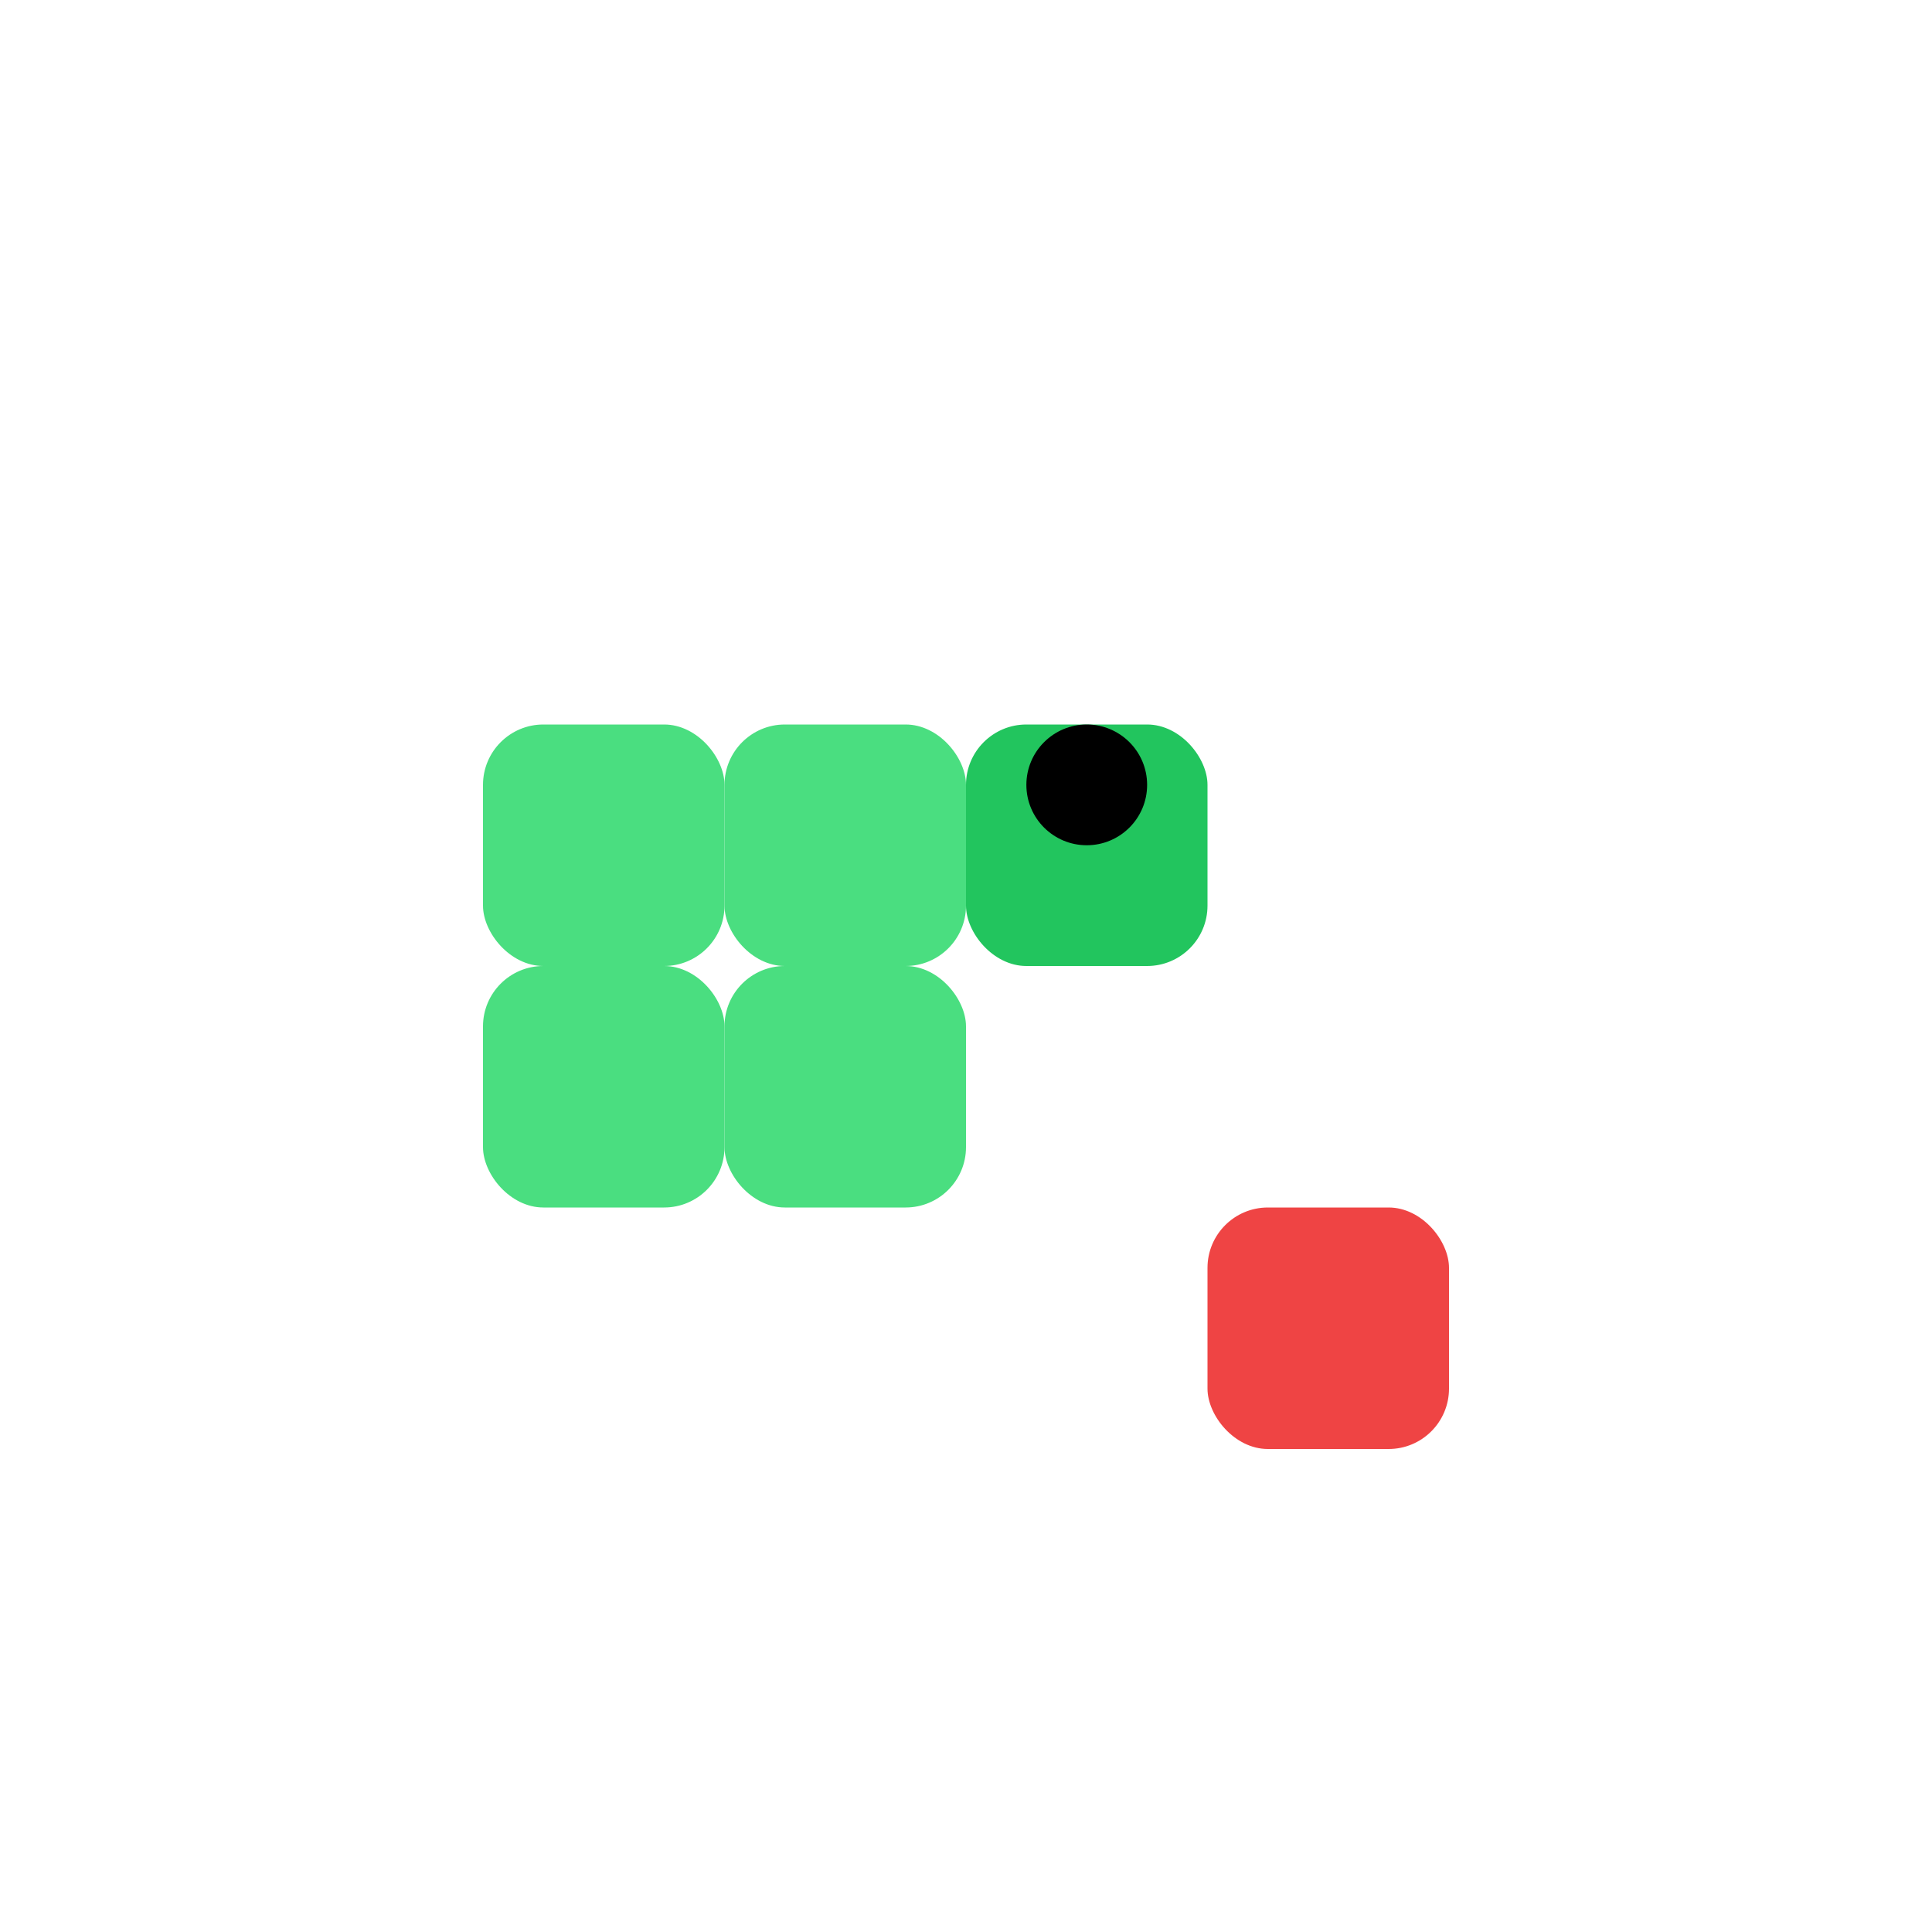
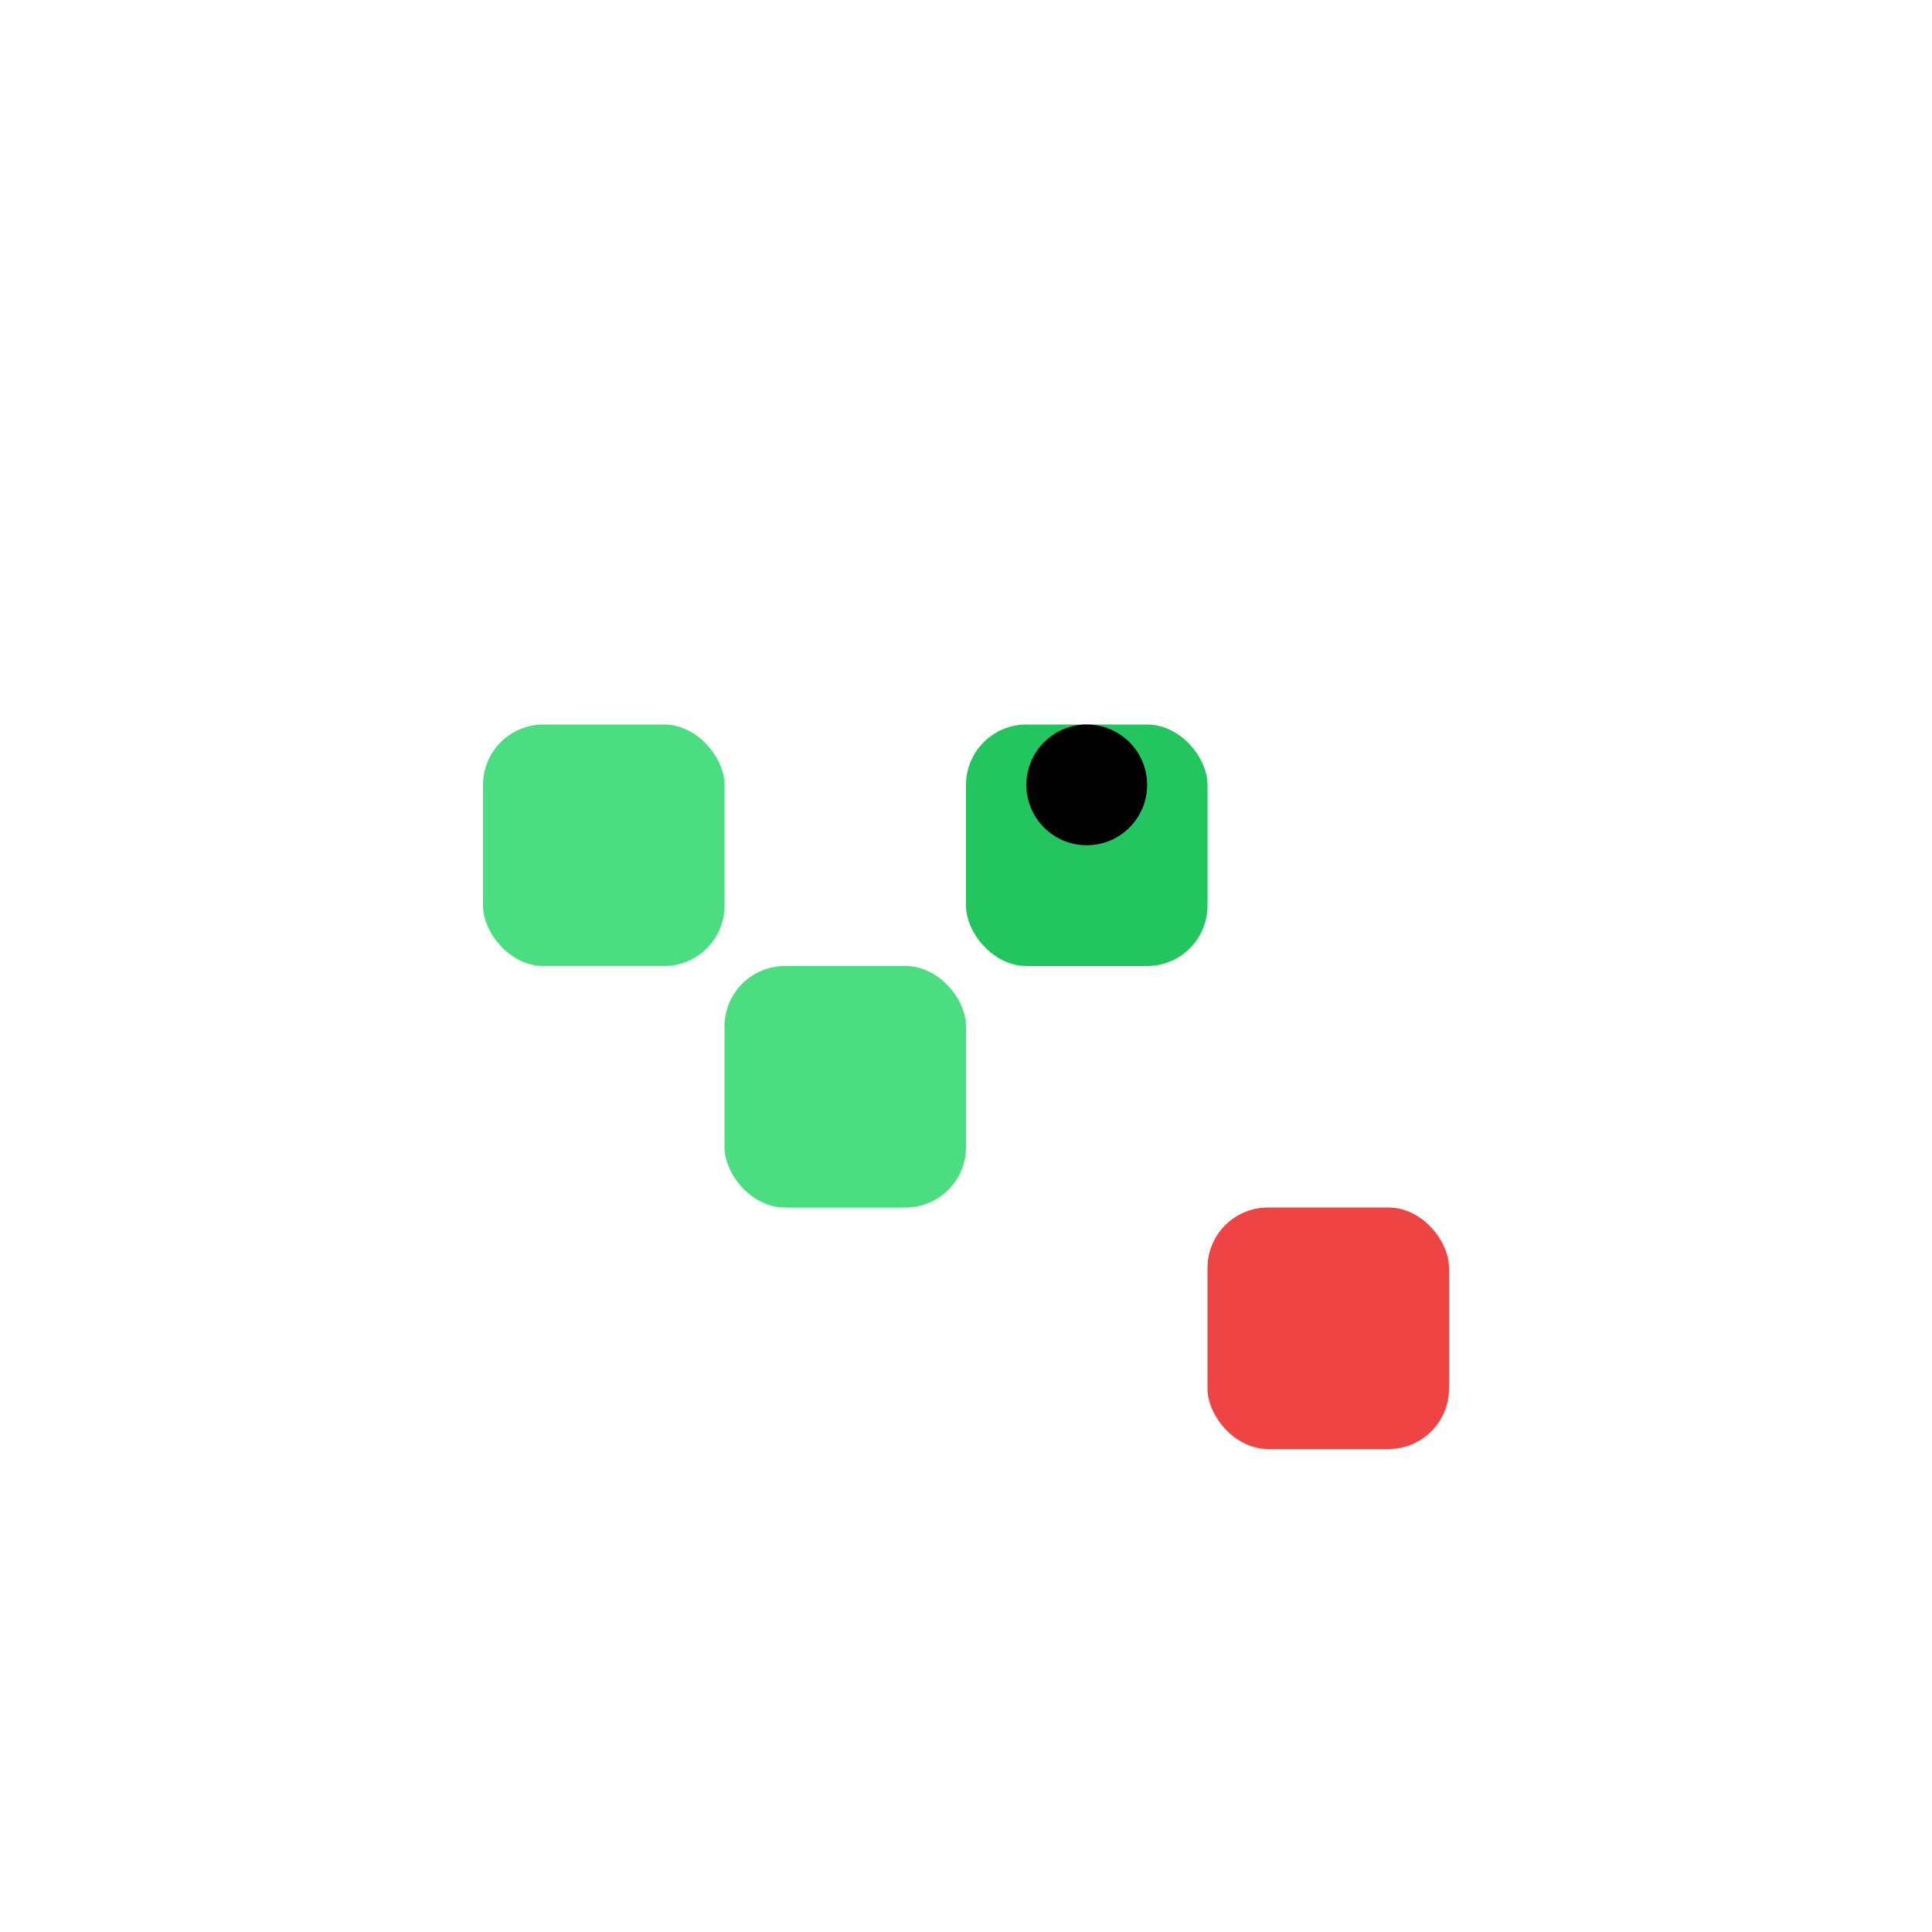
<svg xmlns="http://www.w3.org/2000/svg" width="32px" height="32px" viewBox="0 0 32 32" version="1.1">
  <title>贪吃蛇</title>
  <g stroke="none" stroke-width="1" fill="none" fill-rule="evenodd">
    <rect fill="#22c55e" x="16" y="12" width="4" height="4" rx="1" />
-     <rect fill="#4ade80" x="12" y="12" width="4" height="4" rx="1" />
    <rect fill="#4ade80" x="8" y="12" width="4" height="4" rx="1" />
-     <rect fill="#4ade80" x="8" y="16" width="4" height="4" rx="1" />
    <rect fill="#4ade80" x="12" y="16" width="4" height="4" rx="1" />
    <rect fill="#ef4444" x="20" y="20" width="4" height="4" rx="1" />
    <circle fill="#000000" cx="18" cy="13" r="1" />
  </g>
</svg>